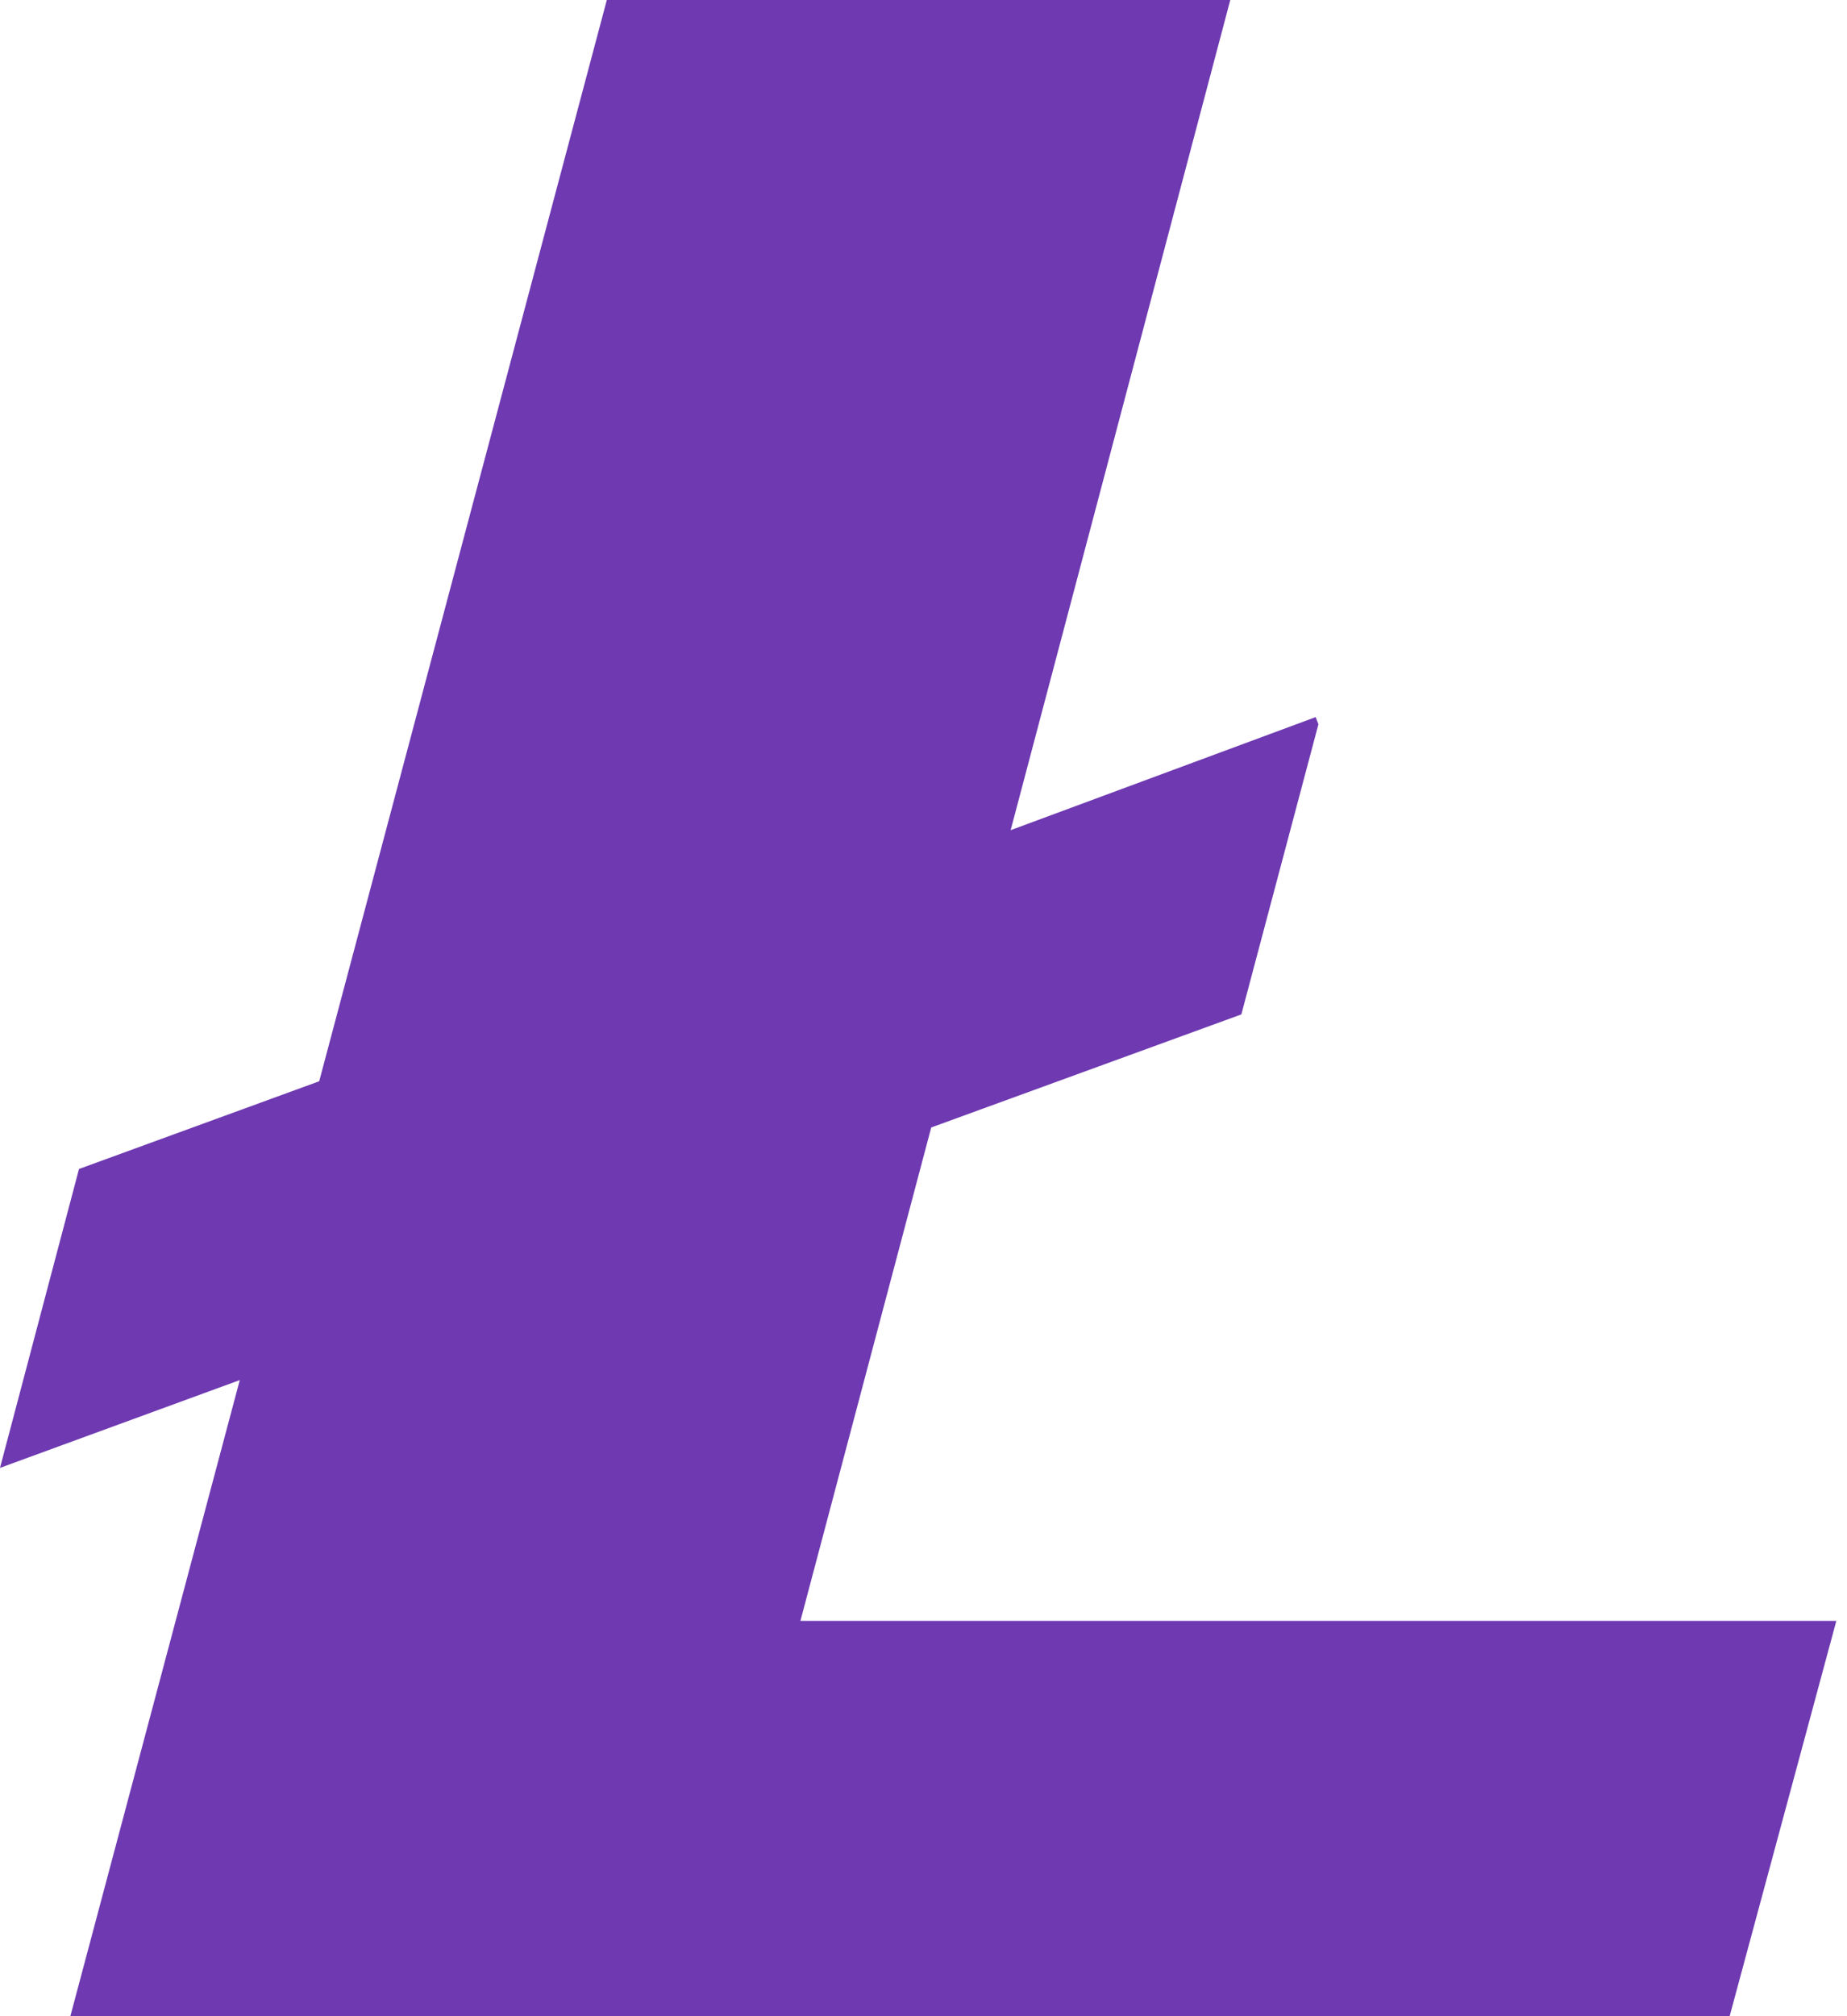
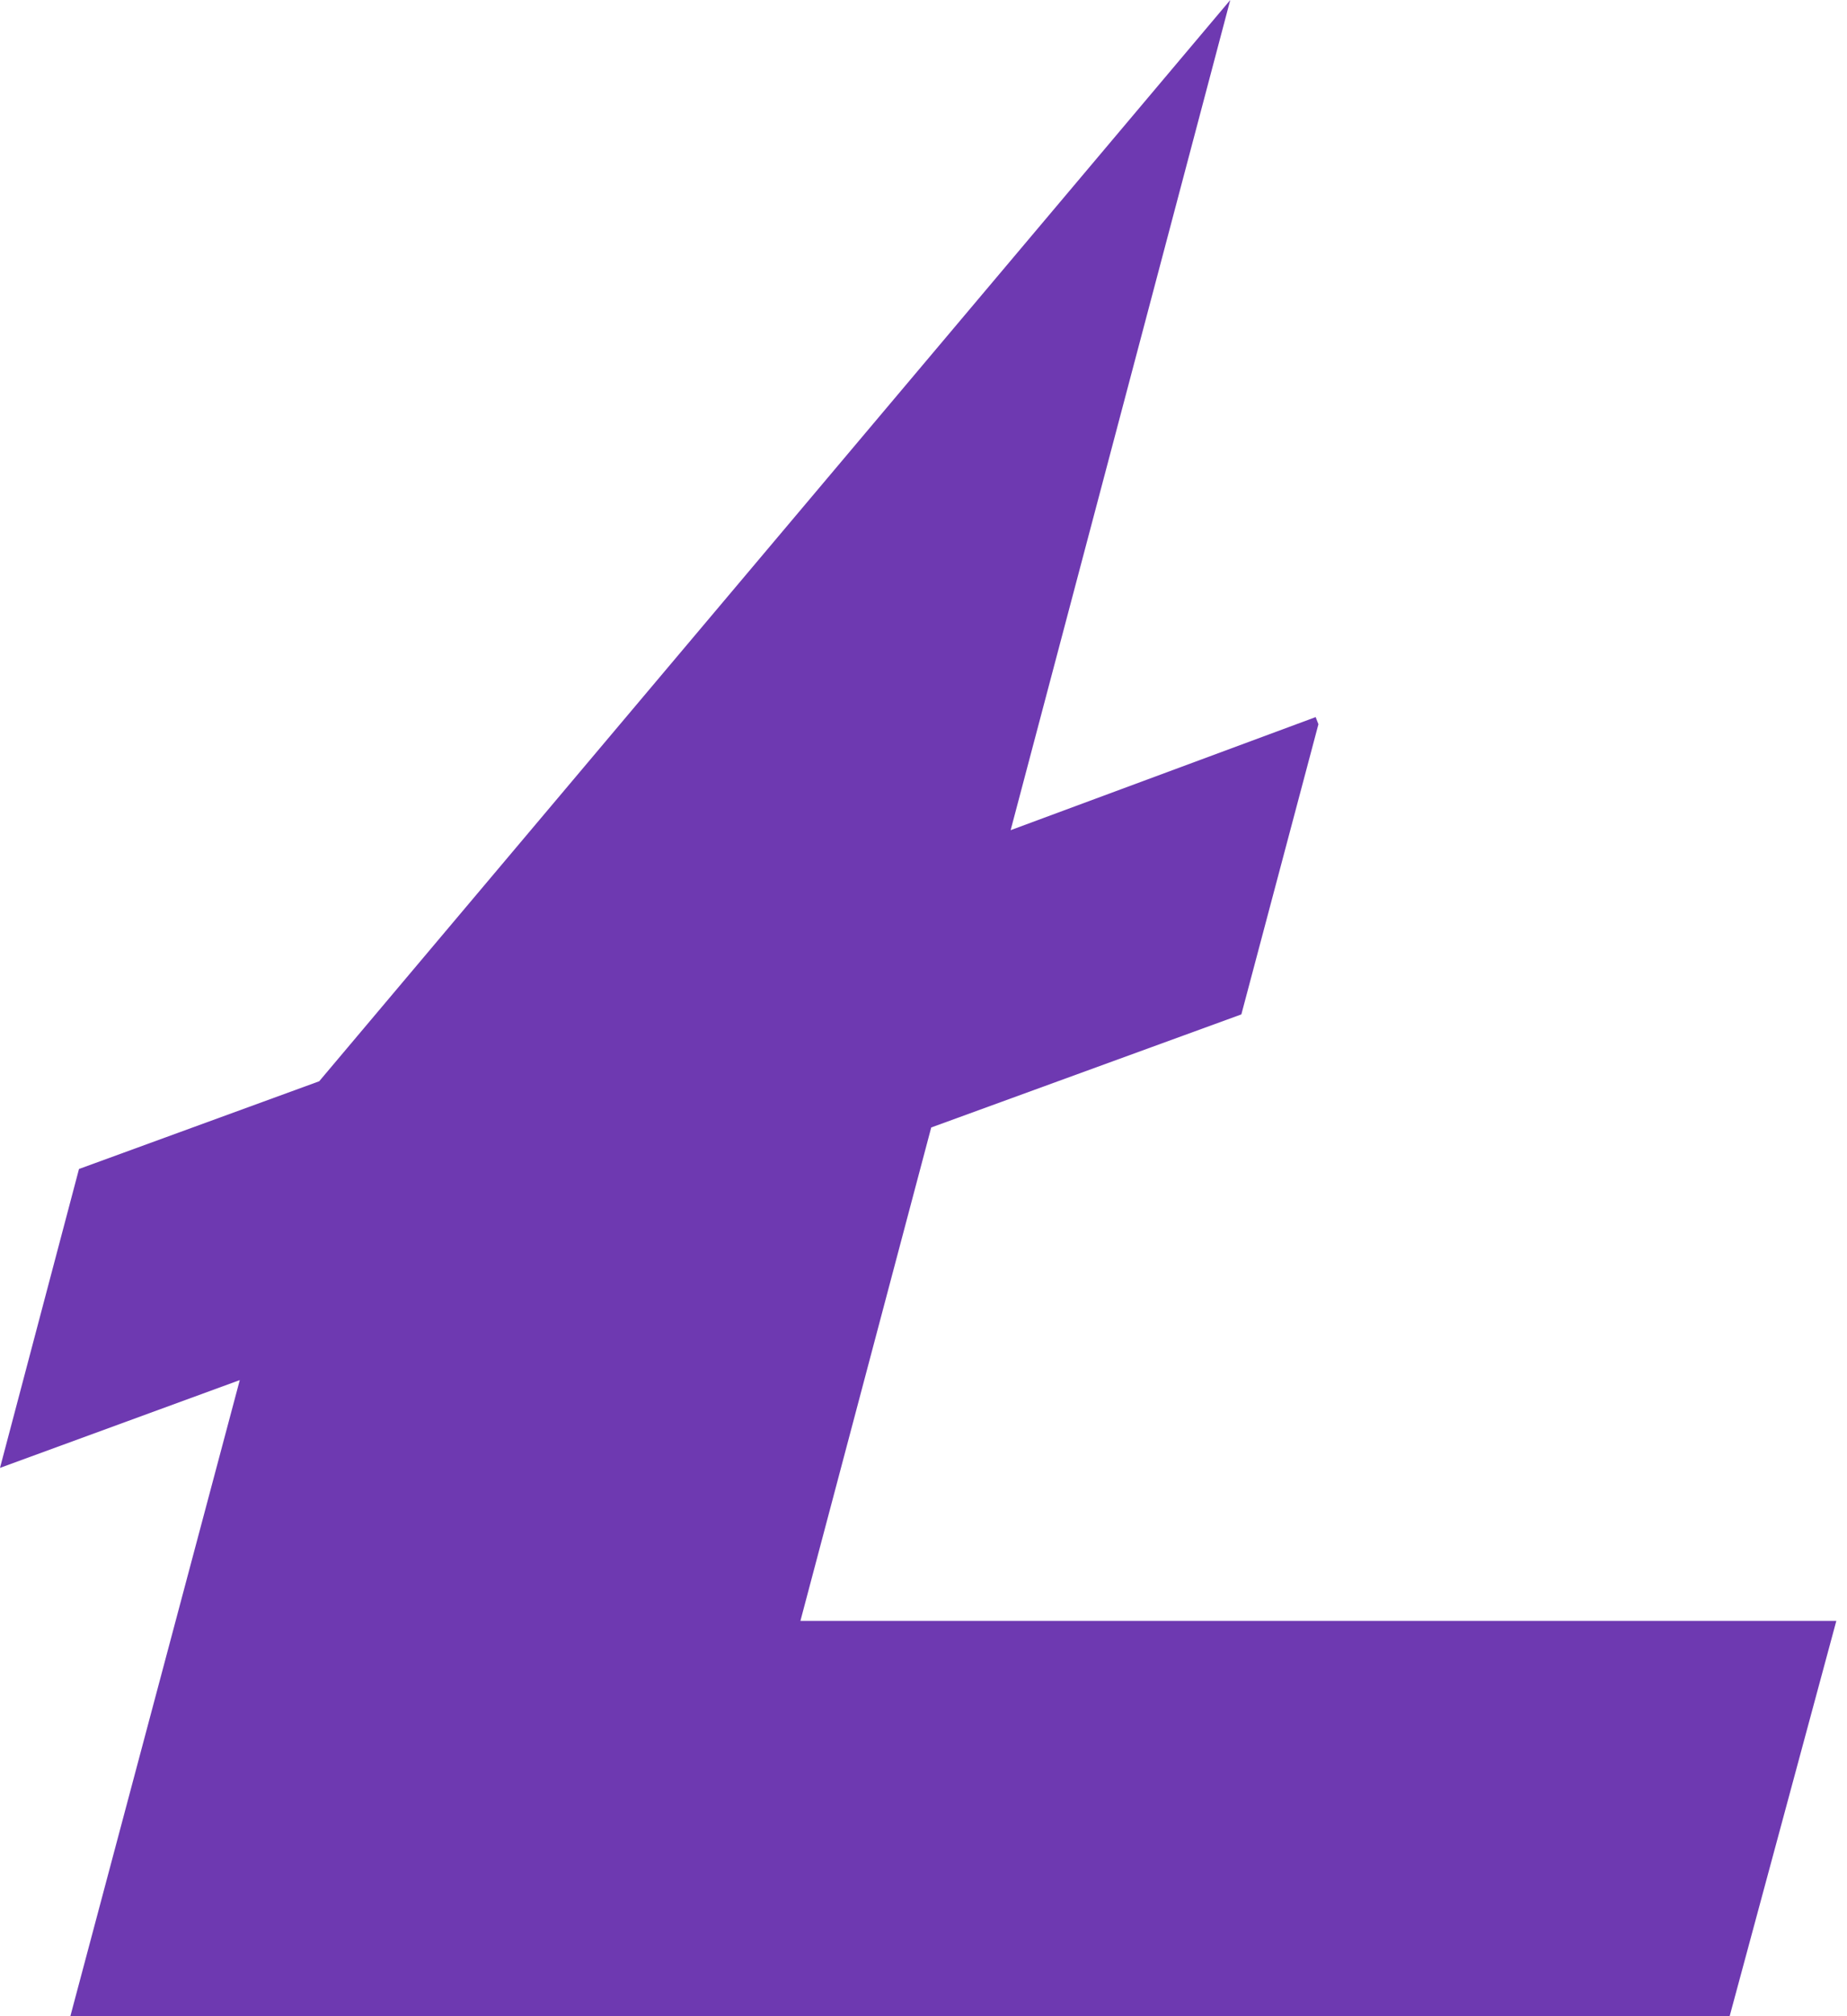
<svg xmlns="http://www.w3.org/2000/svg" width="22" height="24" viewBox="0 0 22 24" fill="none">
-   <path d="M9.534 19.294L11.092 13.421L14.786 12.075L15.704 8.621L15.671 8.536L12.038 9.882L14.654 0H7.228L3.802 12.871L0.941 13.915L0 17.473L2.856 16.428L0.838 24H20.602L21.873 19.294H9.534Z" fill="#6E39B1" />
+   <path d="M9.534 19.294L11.092 13.421L14.786 12.075L15.704 8.621L15.671 8.536L12.038 9.882L14.654 0L3.802 12.871L0.941 13.915L0 17.473L2.856 16.428L0.838 24H20.602L21.873 19.294H9.534Z" fill="#6E39B1" />
</svg>